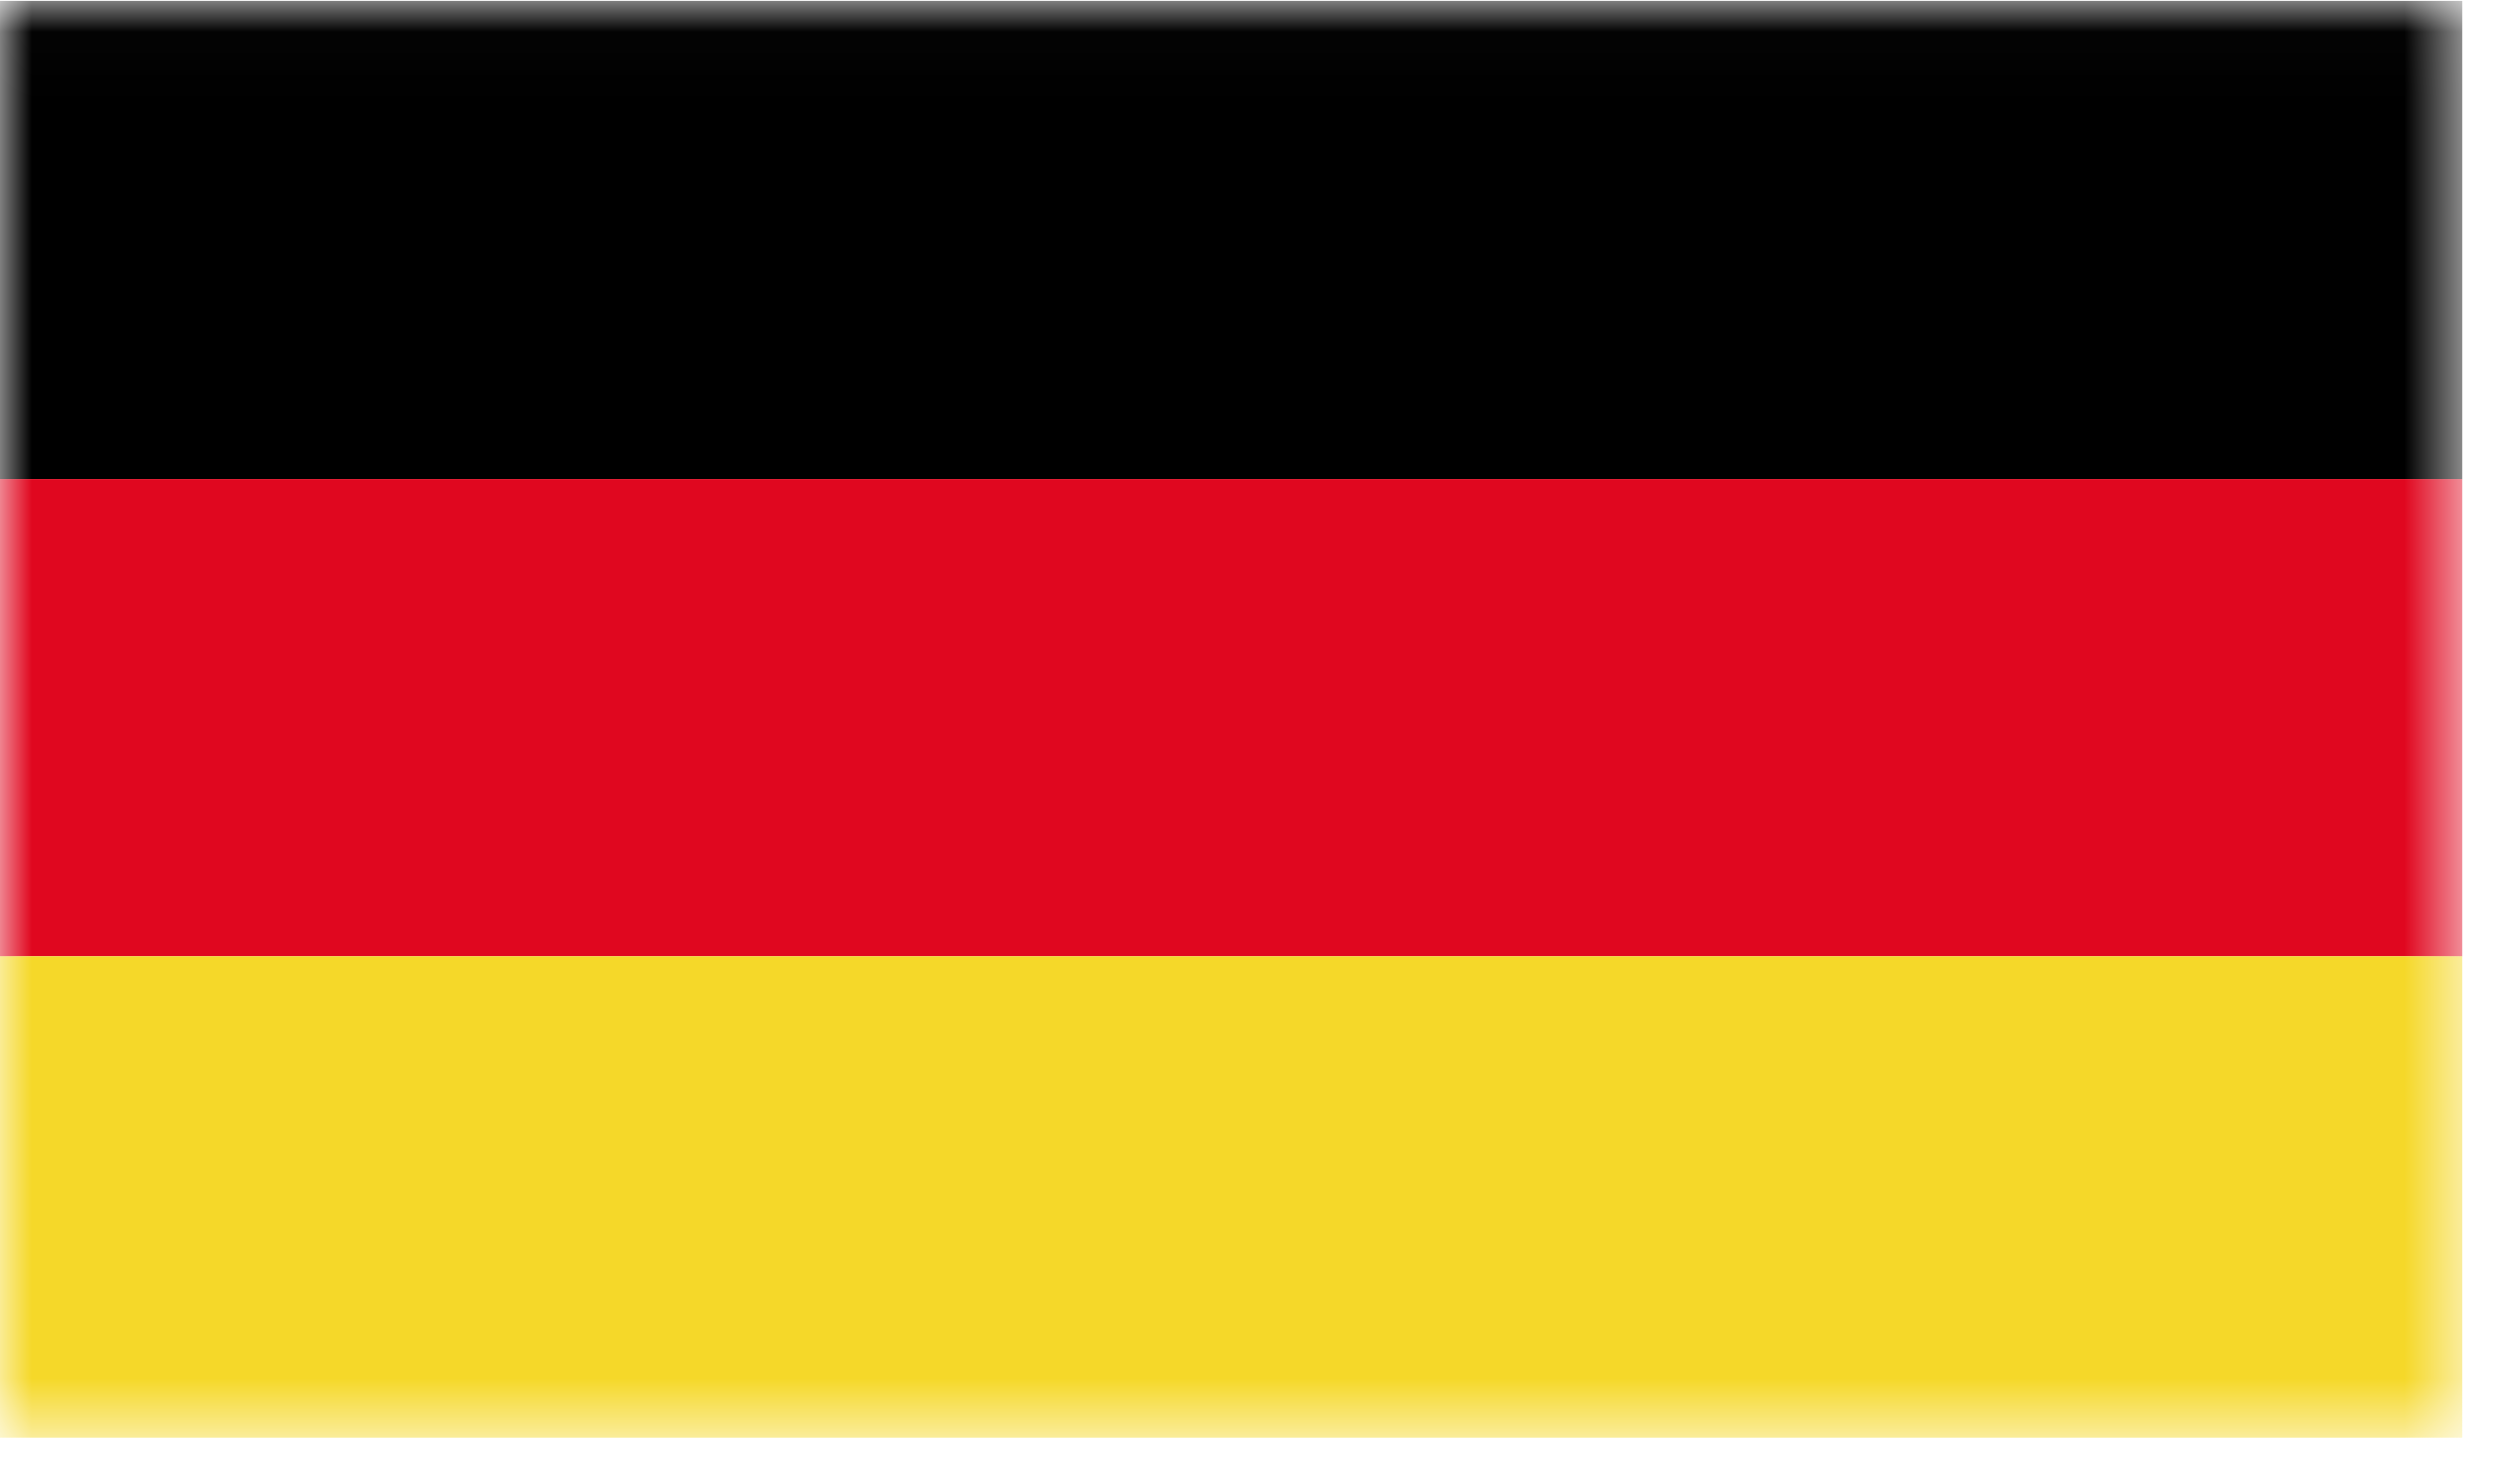
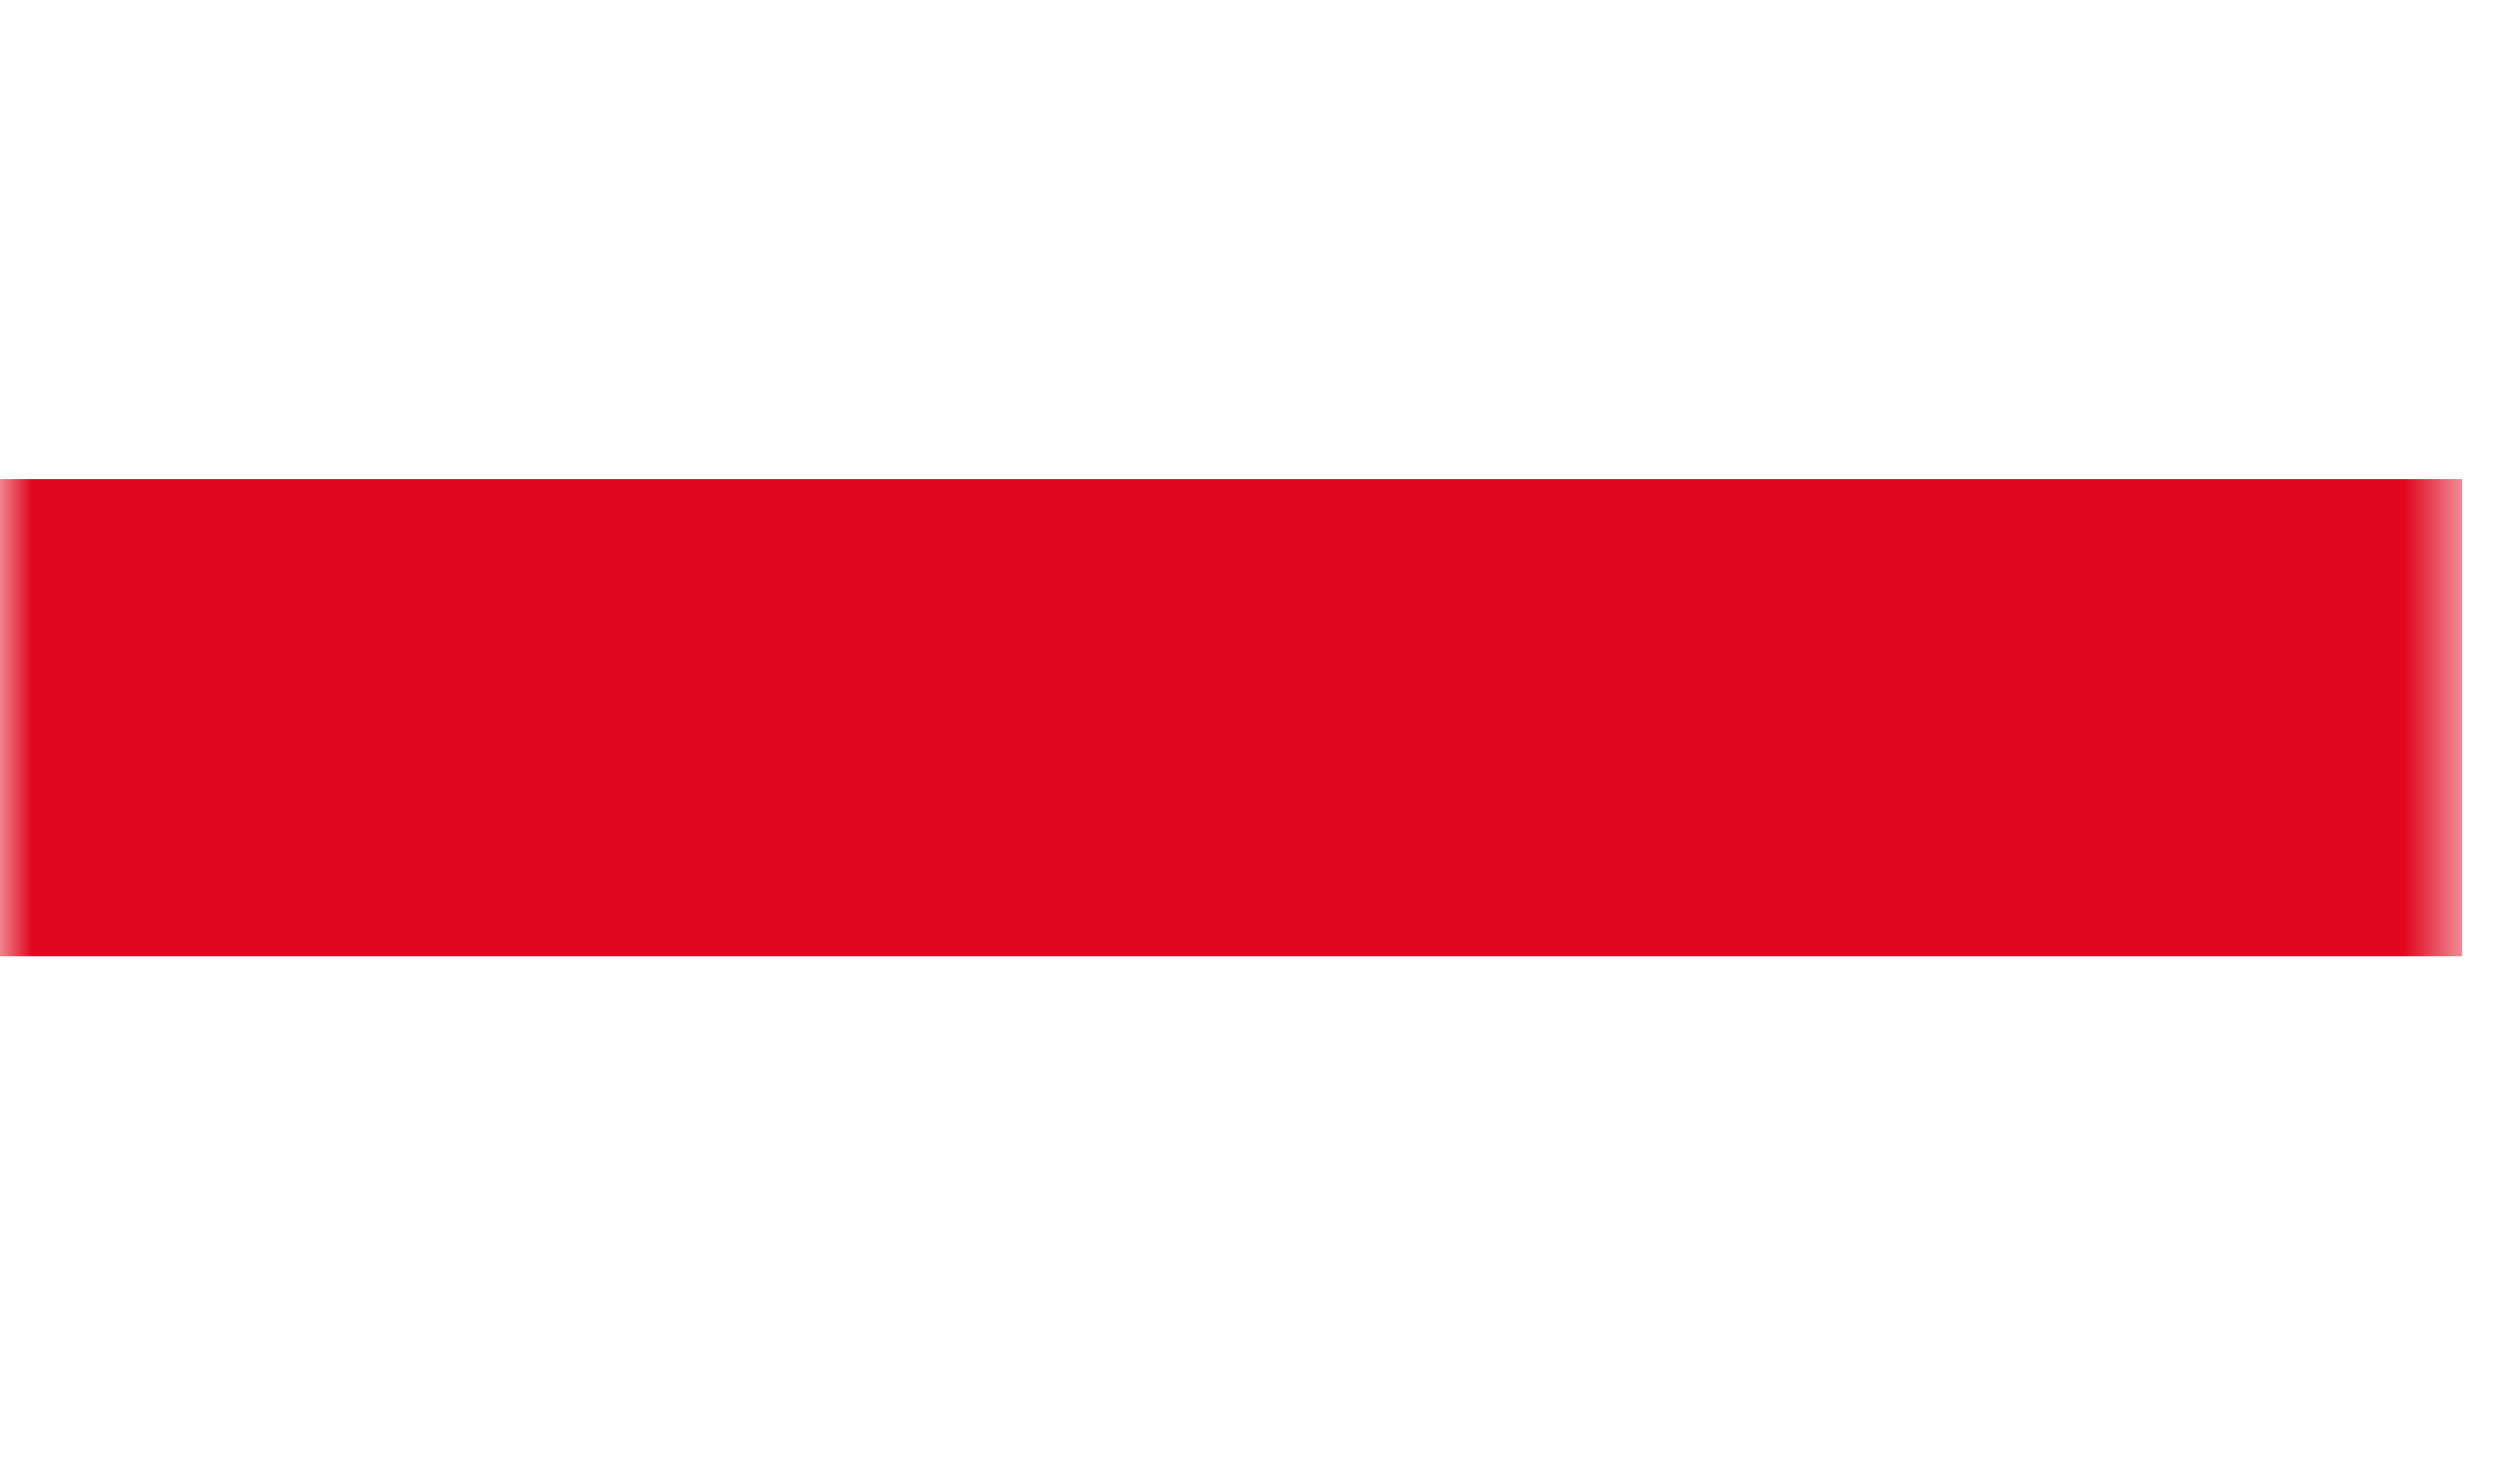
<svg xmlns="http://www.w3.org/2000/svg" width="39" height="23" viewBox="0 0 39 23" fill="none">
  <mask id="mask0_1492_648" style="mask-type:luminance" maskUnits="userSpaceOnUse" x="0" y="0" width="39" height="23">
-     <path d="M38.411 0.014H0V22.428H38.411V0.014Z" fill="white" />
-   </mask>
+     </mask>
  <g mask="url(#mask0_1492_648)">
-     <path d="M38.411 0.014H0V7.474H38.411V0.014Z" fill="black" />
-   </g>
+     </g>
  <mask id="mask1_1492_648" style="mask-type:luminance" maskUnits="userSpaceOnUse" x="0" y="0" width="39" height="23">
    <path d="M38.411 0.014H0V22.428H38.411V0.014Z" fill="white" />
  </mask>
  <g mask="url(#mask1_1492_648)">
    <path d="M38.411 7.474H0V14.918H38.411V7.474Z" fill="#E0071F" />
  </g>
  <mask id="mask2_1492_648" style="mask-type:luminance" maskUnits="userSpaceOnUse" x="0" y="0" width="39" height="23">
-     <path d="M38.411 0.014H0V22.428H38.411V0.014Z" fill="white" />
-   </mask>
+     </mask>
  <g mask="url(#mask2_1492_648)">
-     <path d="M38.411 14.918H0V22.428H38.411V14.918Z" fill="#F5D829" />
-   </g>
+     </g>
</svg>